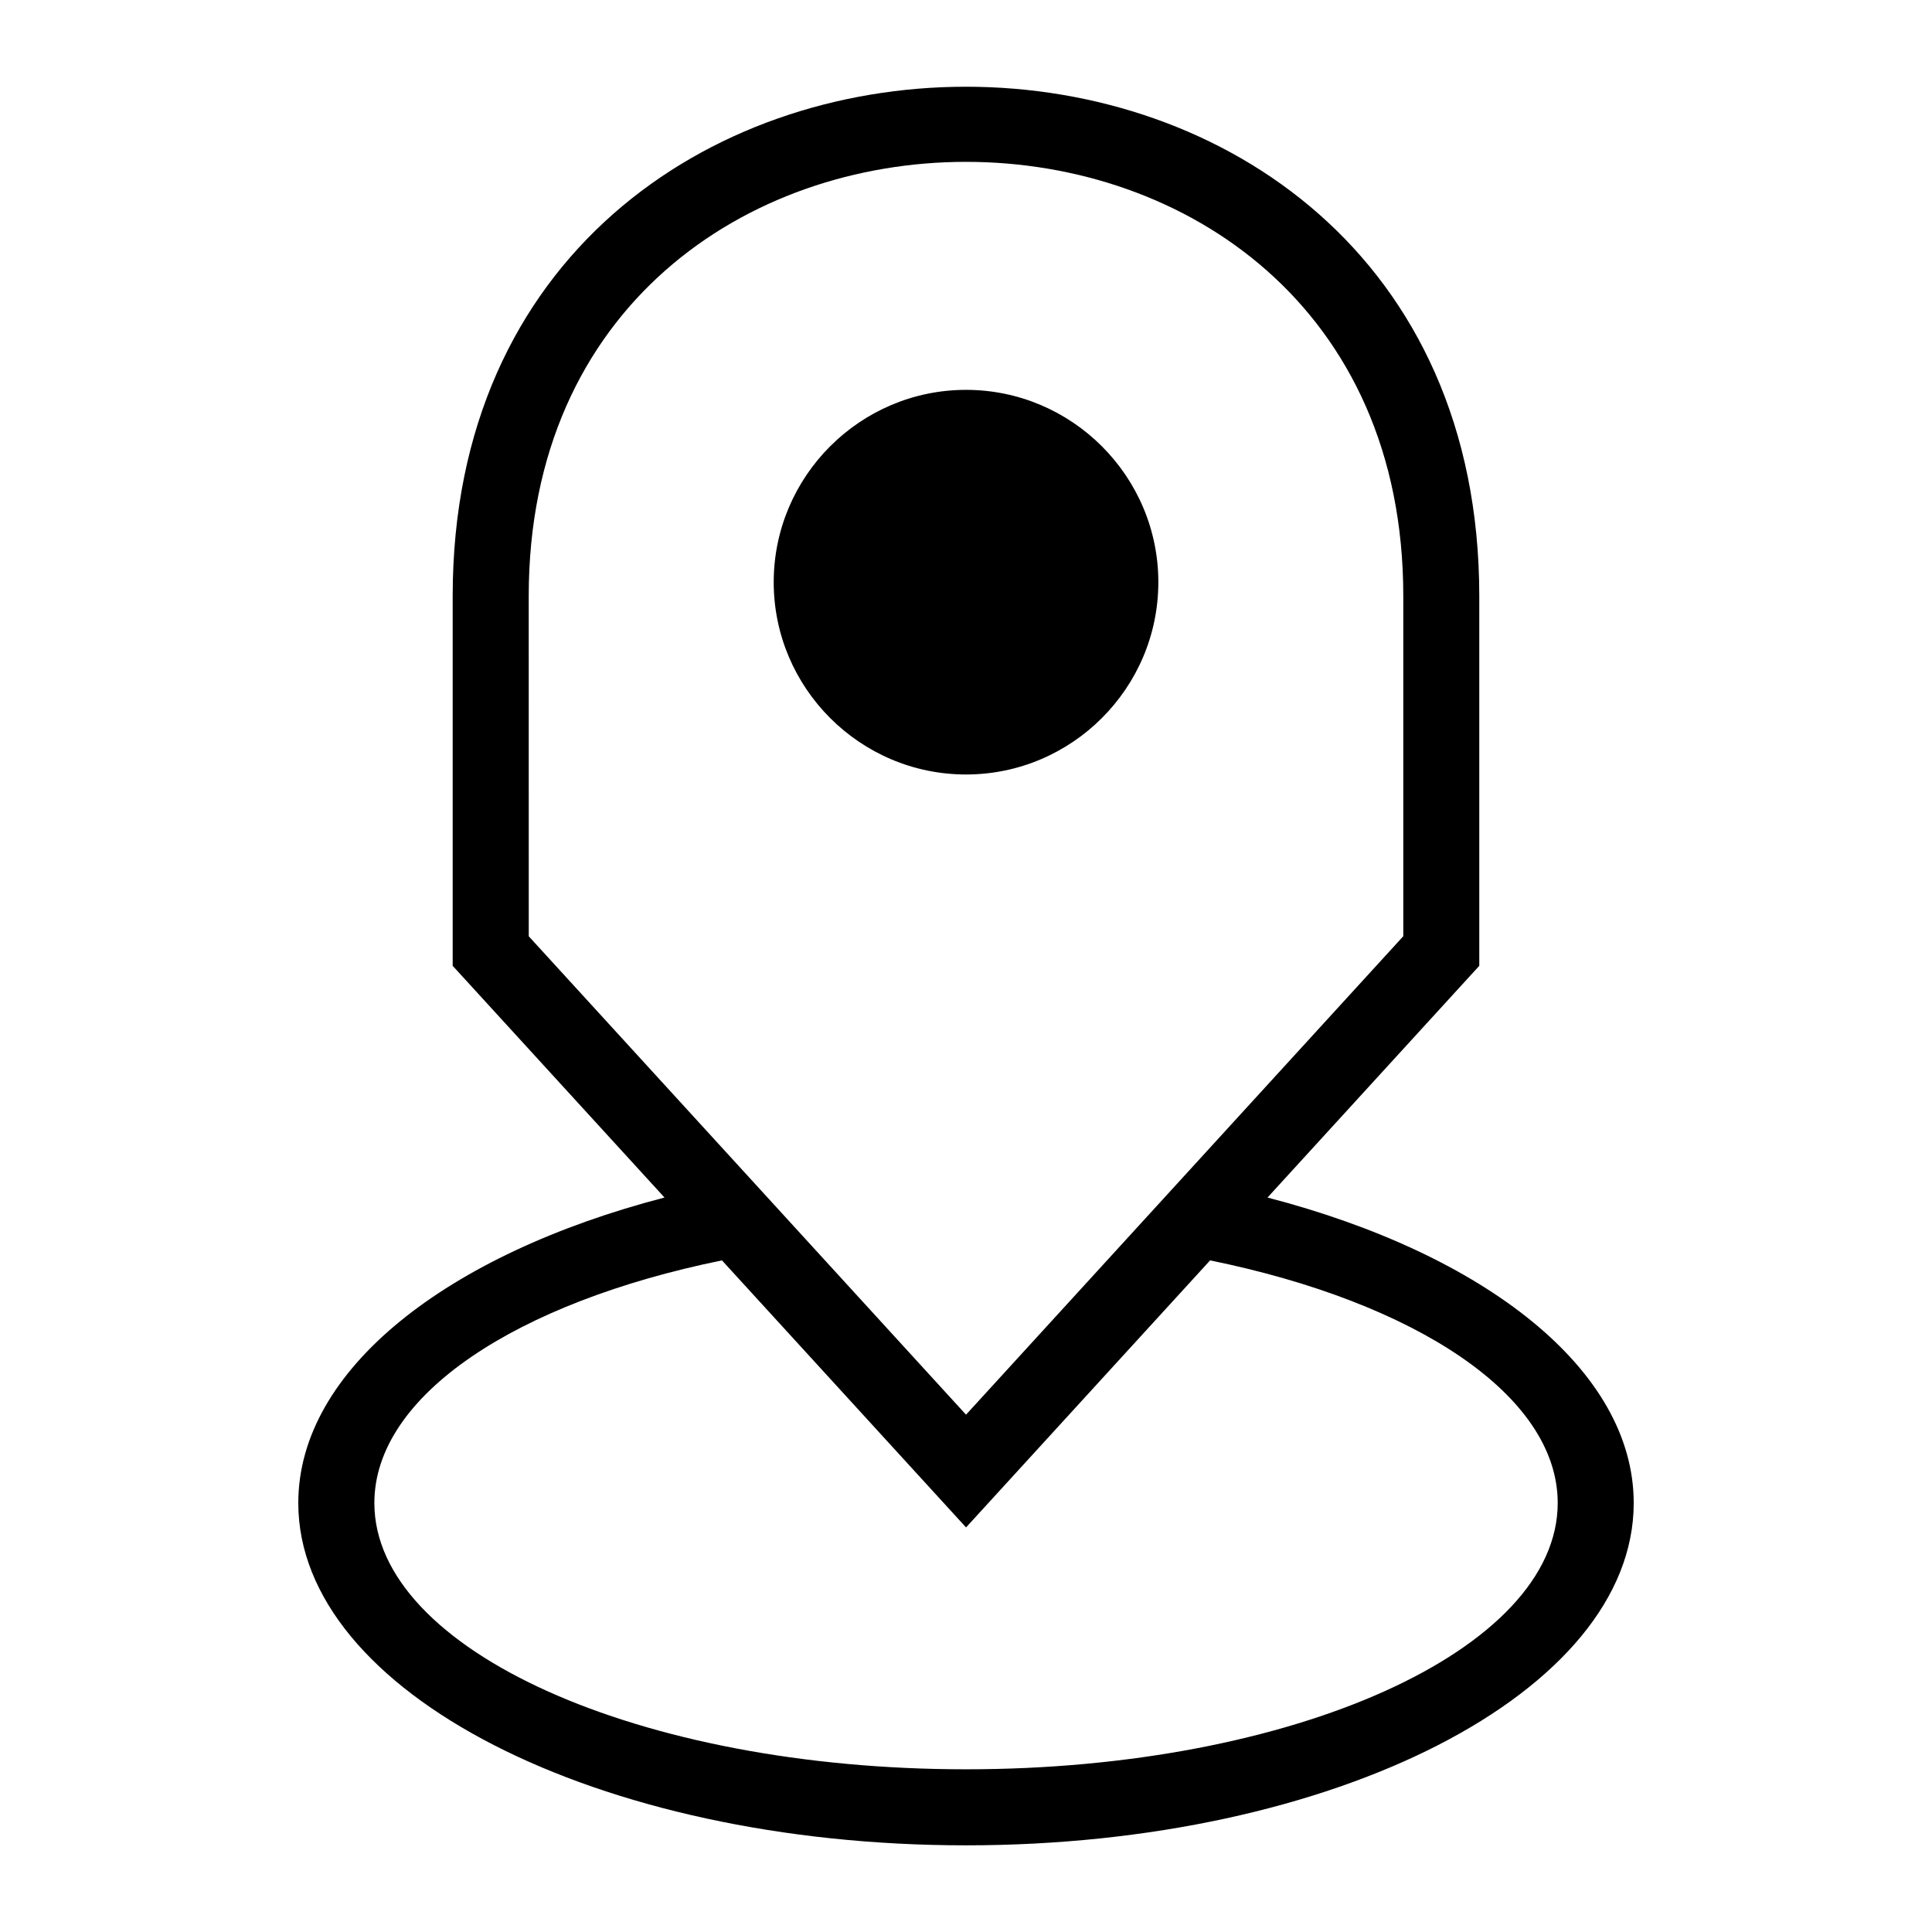
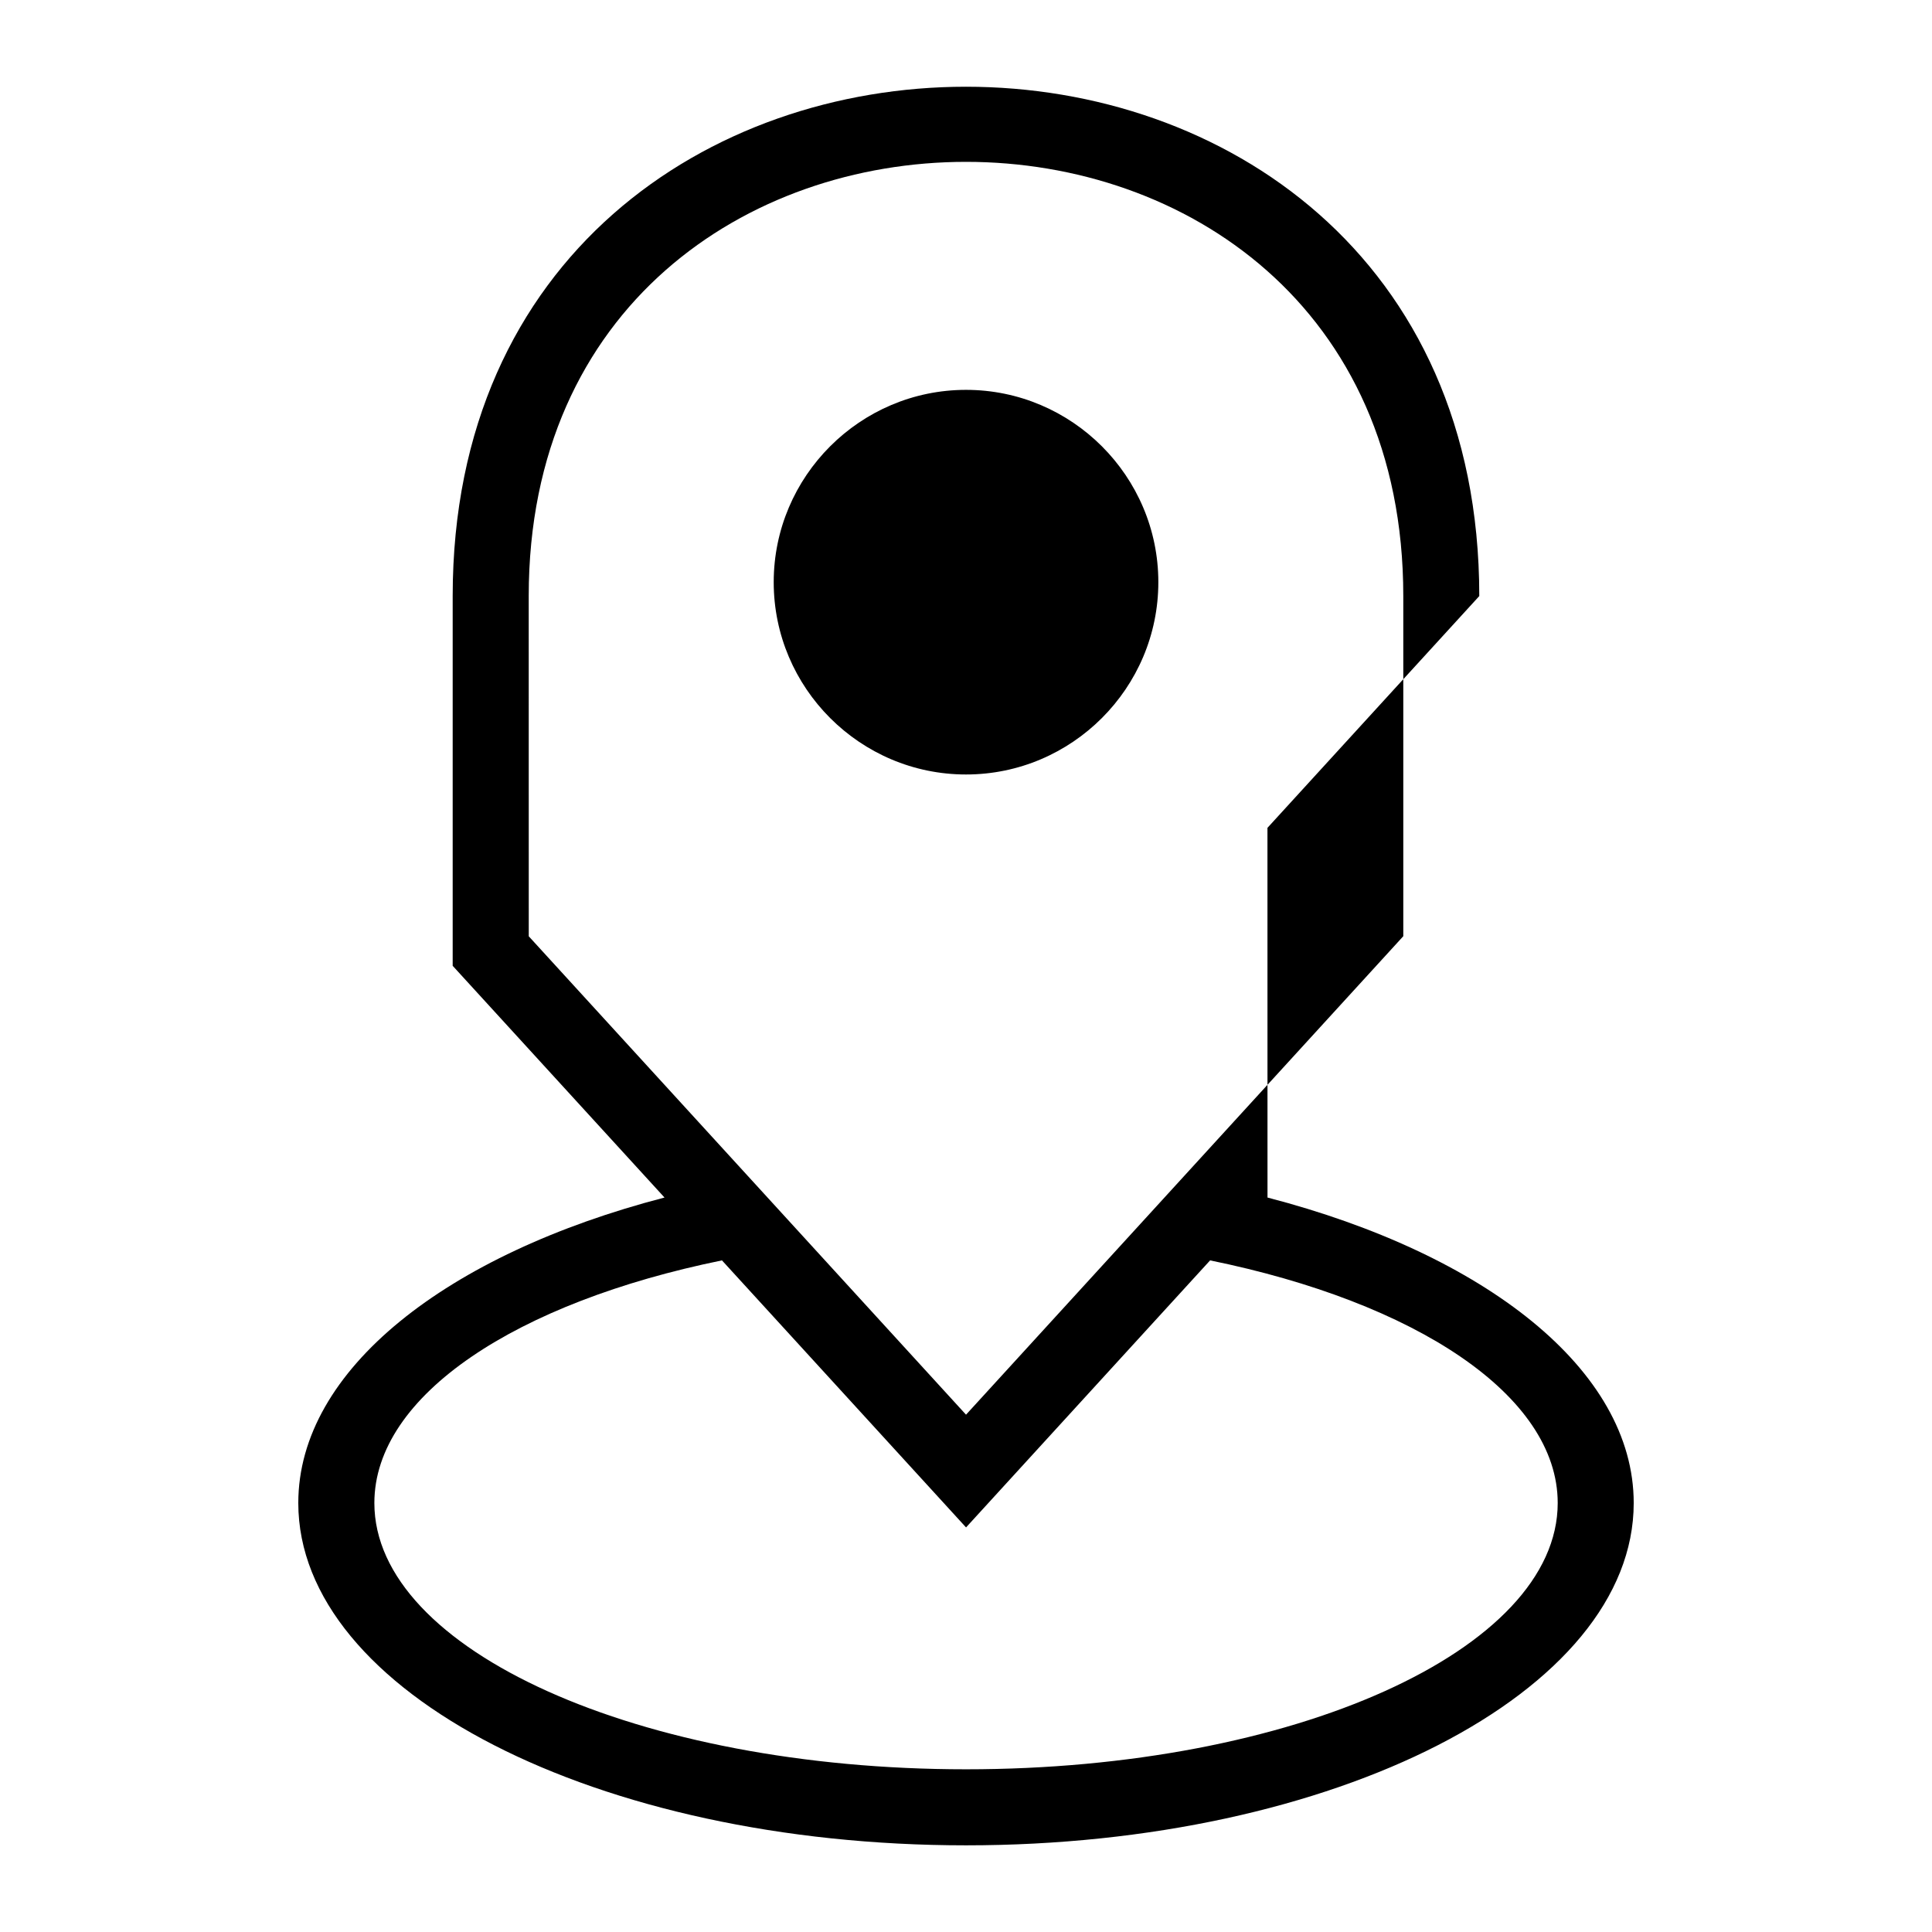
<svg xmlns="http://www.w3.org/2000/svg" fill="#000000" width="800px" height="800px" version="1.1" viewBox="144 144 512 512">
-   <path d="m479.9 461.36c57.586 14.965 97.051 45.602 97.051 80.953 0 50.105-79.23 90.719-176.95 90.719-97.73 0-176.95-40.613-176.95-90.719 0-35.352 39.465-65.988 97.051-80.953l-56.137-61.41v-97.988c0-179.97 272.06-179.97 272.06 0v97.988l-56.137 61.426zm-144.57 16.656c-54.336 11.078-92.121 35.699-92.121 64.297 0 38.965 70.207 70.57 156.8 70.57 86.605 0 156.8-31.59 156.8-70.57 0-28.598-37.785-53.219-92.121-64.297l-64.676 70.766zm64.676-128.77c28.066 0 50.965-22.898 50.965-50.965 0-28.066-22.898-50.965-50.965-50.965-28.066 0-50.965 22.898-50.965 50.965 0 28.066 22.898 50.965 50.965 50.965zm-115.88 42.879 115.88 126.78 115.88-126.8v-90.156c0-153.41-231.77-153.41-231.77 0z" fill-rule="evenodd" />
+   <path d="m479.9 461.36c57.586 14.965 97.051 45.602 97.051 80.953 0 50.105-79.23 90.719-176.95 90.719-97.73 0-176.95-40.613-176.95-90.719 0-35.352 39.465-65.988 97.051-80.953l-56.137-61.41v-97.988c0-179.97 272.06-179.97 272.06 0l-56.137 61.426zm-144.57 16.656c-54.336 11.078-92.121 35.699-92.121 64.297 0 38.965 70.207 70.57 156.8 70.57 86.605 0 156.8-31.59 156.8-70.57 0-28.598-37.785-53.219-92.121-64.297l-64.676 70.766zm64.676-128.77c28.066 0 50.965-22.898 50.965-50.965 0-28.066-22.898-50.965-50.965-50.965-28.066 0-50.965 22.898-50.965 50.965 0 28.066 22.898 50.965 50.965 50.965zm-115.88 42.879 115.88 126.78 115.88-126.8v-90.156c0-153.41-231.77-153.41-231.77 0z" fill-rule="evenodd" />
</svg>